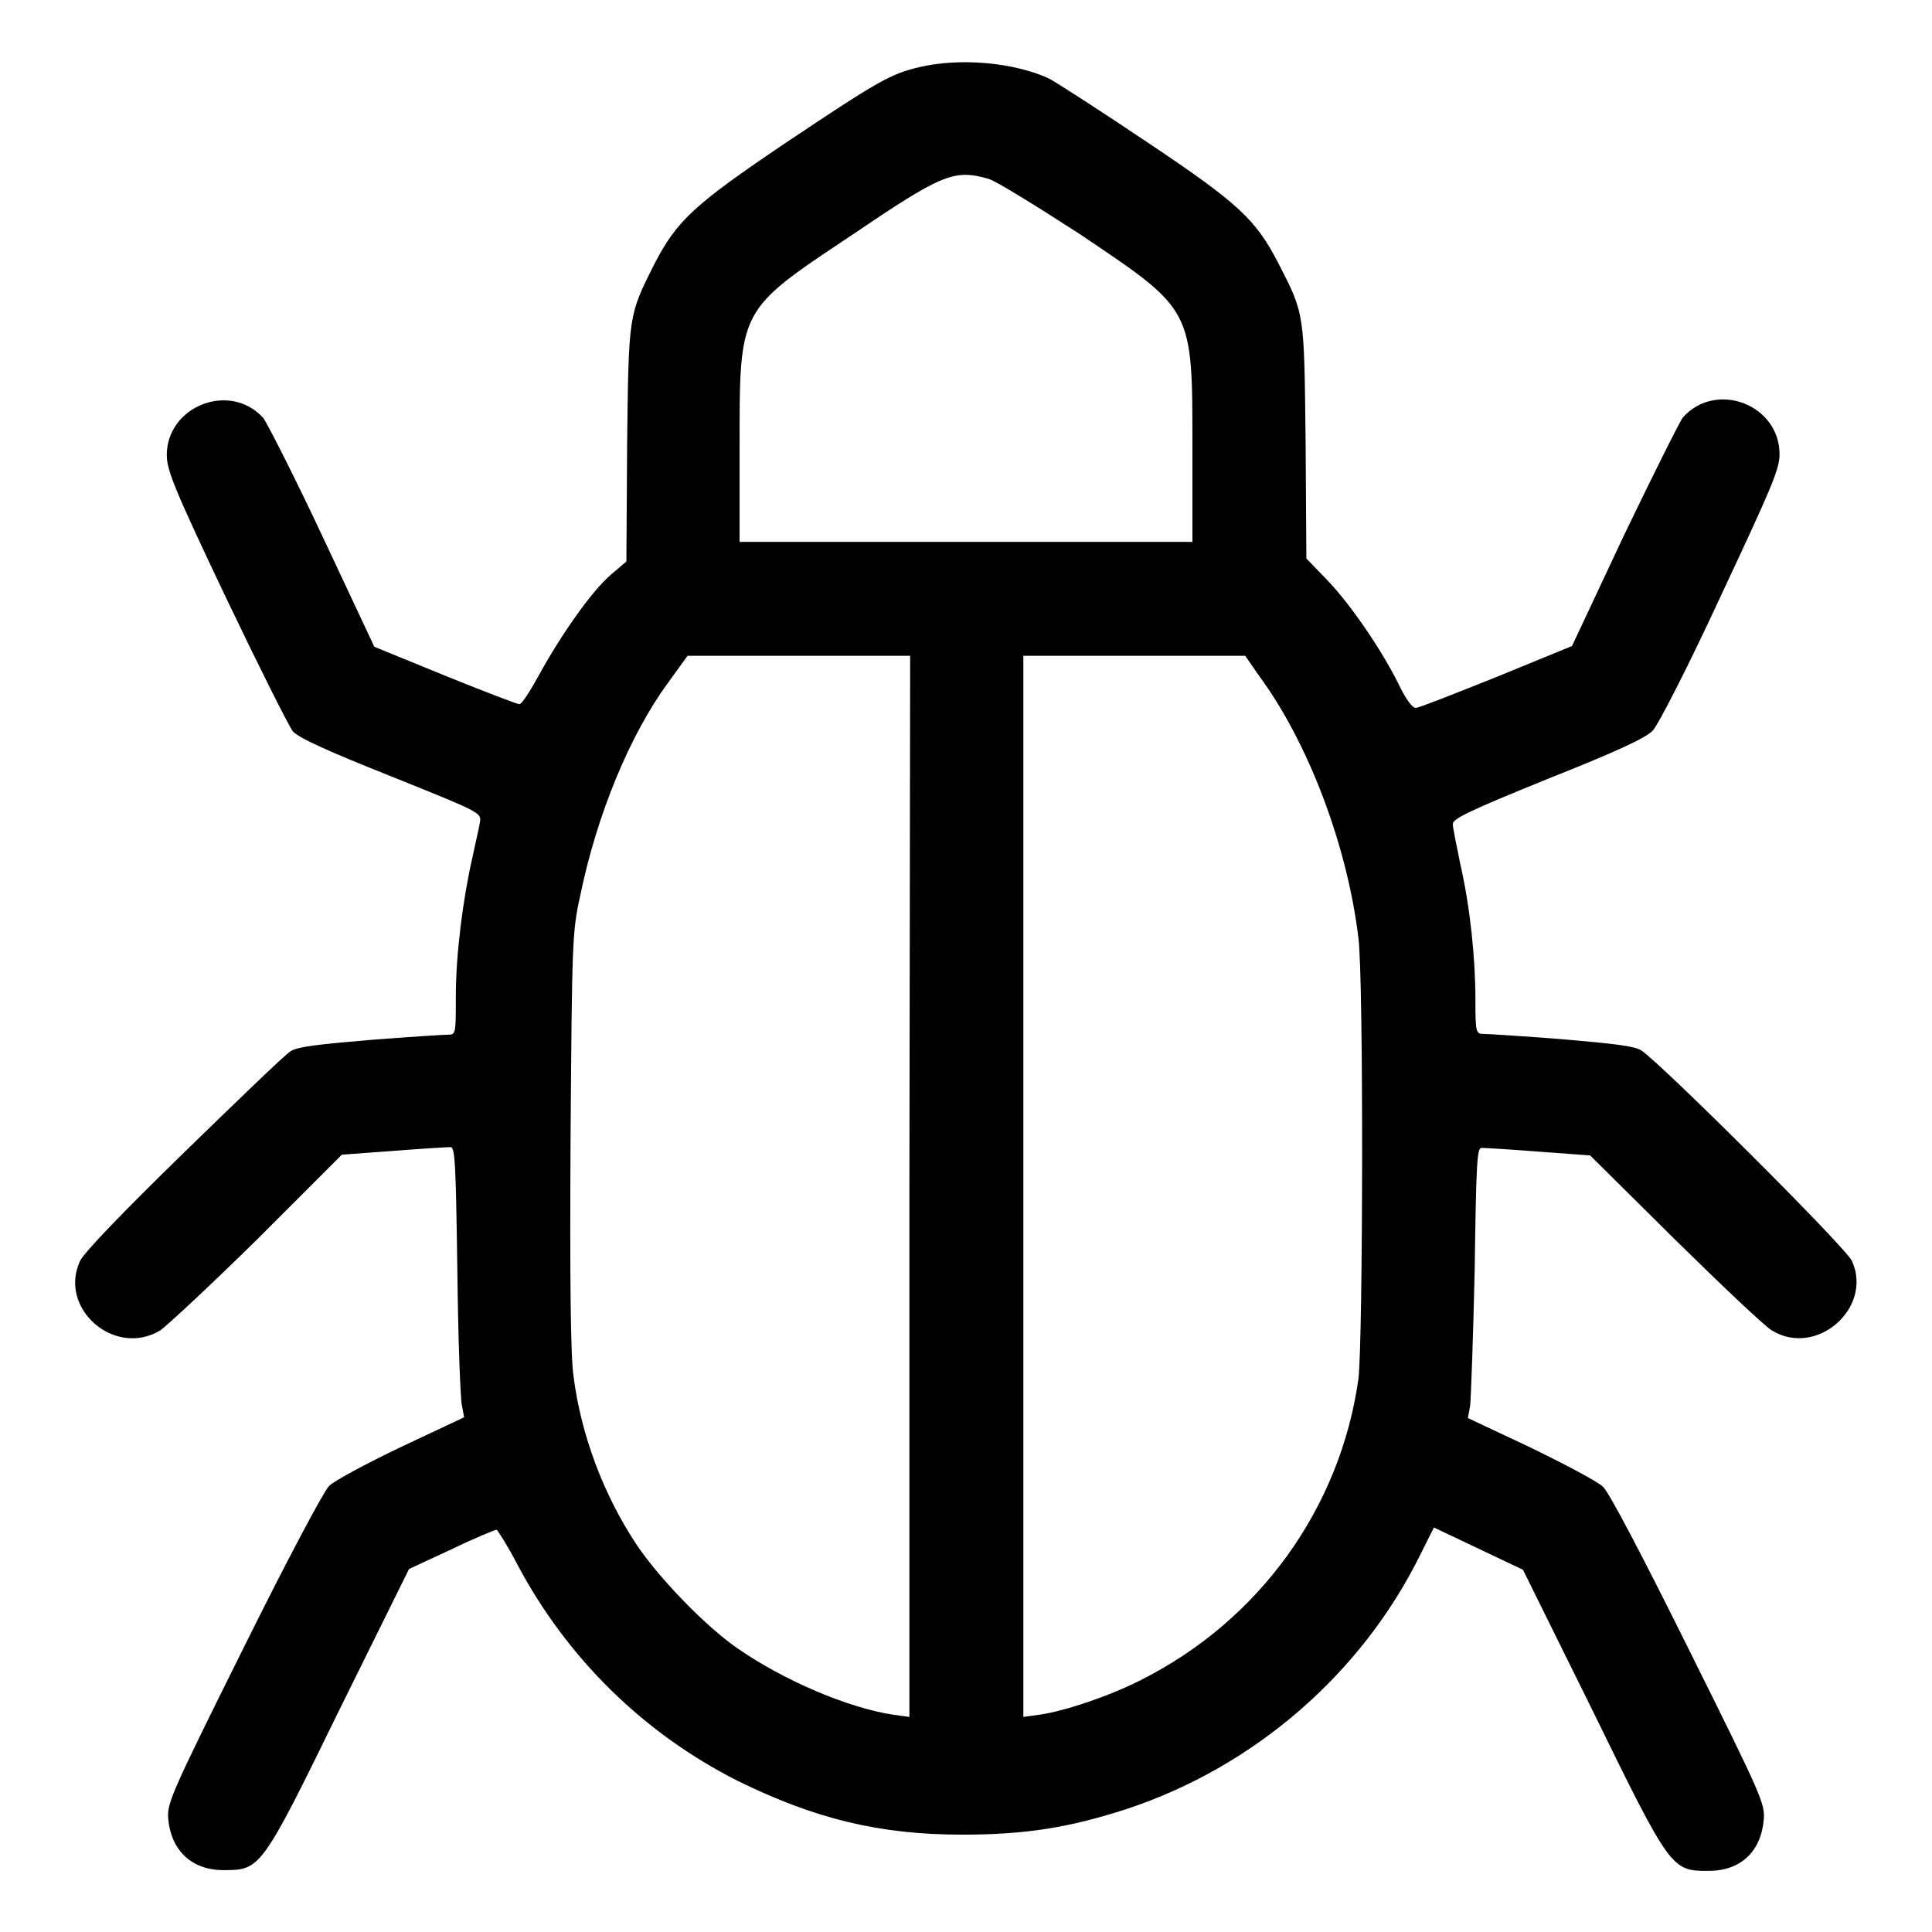
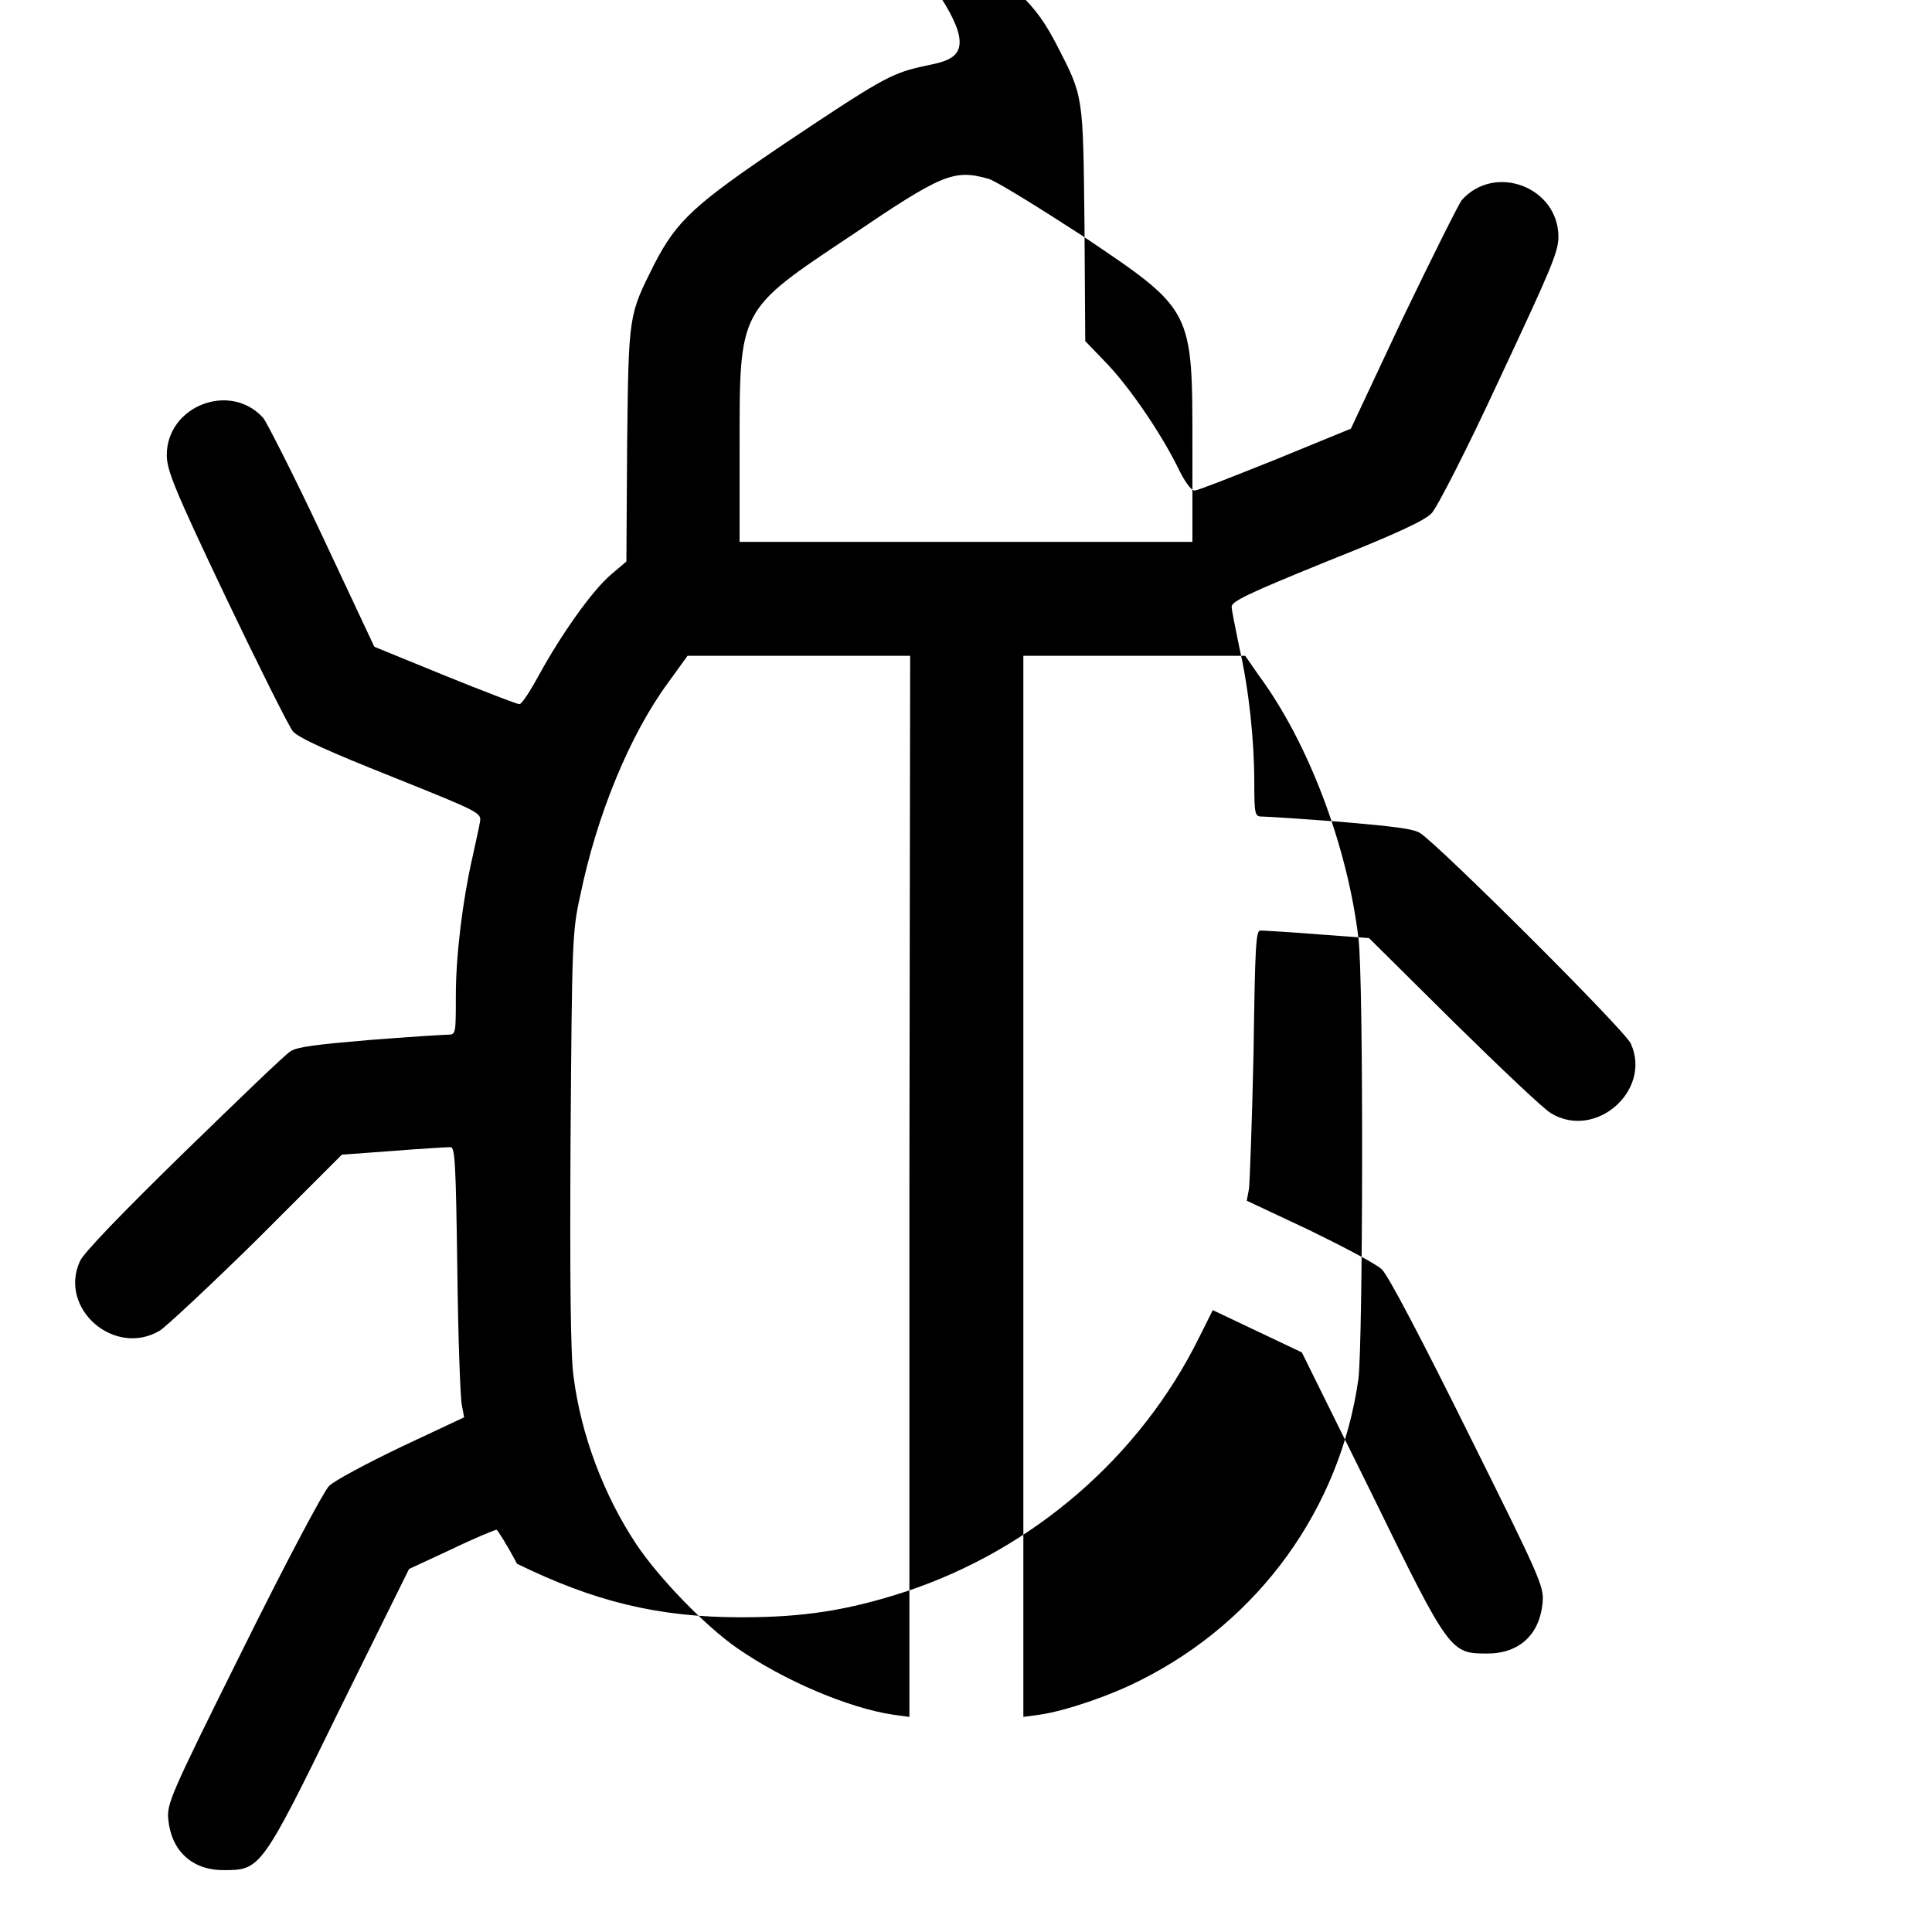
<svg xmlns="http://www.w3.org/2000/svg" version="1.1" x="0px" y="0px" viewBox="0 0 256 256" enable-background="new 0 0 256 256" xml:space="preserve">
  <g>
    <g>
      <g>
-         <path fill="#000000" d="M121.8,8.9C118,9.8,116.4,10.7,104,19c-12,8.1-14.3,10.2-17.3,16c-3.4,6.8-3.4,6.5-3.6,23.7L83,74.4l-2,1.7c-2.6,2.2-6.7,8.1-9.5,13.2c-1.2,2.2-2.4,4.1-2.7,4c-0.3,0-4.7-1.7-9.9-3.8l-9.3-3.8L42.7,71c-3.8-8.1-7.4-15.1-7.8-15.6c-4.4-4.9-12.8-1.6-12.8,4.9c0,2,1,4.5,7.8,18.8c4.3,9,8.3,17,8.9,17.8c0.8,0.9,4.8,2.7,13.1,6c11.7,4.7,11.9,4.8,11.7,6c-0.1,0.7-0.6,2.8-1,4.7c-1.3,5.7-2.2,13-2.2,18.4c0,4.9,0,5.1-1,5.1c-0.6,0-5.3,0.3-10.4,0.7c-7,0.6-9.6,0.9-10.5,1.5c-0.7,0.4-7,6.5-14.1,13.4c-8.4,8.2-13.3,13.3-13.8,14.4c-2.9,6.3,4.6,12.8,10.6,9.2c0.9-0.6,6.7-6,12.9-12.1L45.3,153l6.8-0.5c3.8-0.3,7.2-0.5,7.6-0.5c0.6,0,0.7,2.2,0.9,16.3c0.1,9,0.4,17,0.6,17.9l0.3,1.6l-8.3,3.9c-4.6,2.2-8.9,4.5-9.6,5.2c-0.7,0.7-5.5,9.7-11.4,21.6c-9.7,19.5-10.1,20.5-9.9,22.6c0.4,4.1,3.1,6.7,7.3,6.7c4.9,0,5,0,15.4-21.3l9.2-18.6l5.6-2.6c3.1-1.5,5.8-2.6,6-2.6c0.1,0,1.4,2,2.7,4.5c6.6,12.5,16.8,22.5,29.3,28.8c10.2,5,18.7,7.1,29.7,7.1c8.3,0,14.1-0.9,21.8-3.4c16.9-5.6,31.1-17.9,38.9-33.7l1.8-3.6l5.9,2.8l5.9,2.8l9.2,18.6c10.4,21.3,10.5,21.3,15.4,21.3c4.2,0,6.9-2.5,7.3-6.7c0.2-2.2-0.2-3.1-9.9-22.6c-6-12.1-10.6-20.9-11.4-21.6c-0.7-0.7-5.1-3-9.6-5.2l-8.3-3.9l0.3-1.6c0.1-0.9,0.4-8.9,0.6-17.9c0.2-14.1,0.3-16.3,0.9-16.3c0.4,0,3.8,0.2,7.6,0.5l6.8,0.5l11.2,11.1c6.2,6.1,12,11.6,12.9,12.1c5.9,3.6,13.4-3,10.6-9.2c-0.7-1.7-25.2-26.1-27.9-27.9c-0.9-0.6-3.6-0.9-10.5-1.5c-5.2-0.4-9.8-0.7-10.4-0.7c-1,0-1.1-0.1-1.1-4.5c0-5.6-0.7-12.3-2-18c-0.5-2.4-1-4.9-1-5.3c0-0.7,2-1.7,12.6-6c8.8-3.5,13-5.4,13.9-6.4c0.7-0.7,4.8-8.7,9-17.8c6.7-14.3,7.8-16.8,7.8-18.8c0-6.6-8.4-9.8-12.8-4.9c-0.4,0.5-3.9,7.5-7.8,15.6l-6.9,14.7l-10,4.1c-5.5,2.2-10.3,4.1-10.7,4.1c-0.5,0-1.4-1.3-2.3-3.2c-2.3-4.6-6.4-10.6-9.5-13.8l-2.7-2.8l-0.1-15.5c-0.2-17.1-0.1-16.8-3.6-23.6c-3-5.8-5.2-7.9-17.3-16c-6.1-4.1-12-7.9-13.1-8.5C134.4,8.3,127.3,7.6,121.8,8.9z M131,23.7c1,0.3,6.5,3.7,12.2,7.4c15,10.1,14.8,9.7,14.8,28.4v12.3h-30H98V59.3c0-18.5-0.2-18.1,14.8-28.1C124.9,23,126.4,22.4,131,23.7z M120.5,157.2v70.3l-2.2-0.3c-5.9-0.9-14.4-4.5-20.6-8.8c-4.2-2.9-10.4-9.3-13.4-13.8c-4.3-6.5-7.3-14.4-8.3-22.2c-0.4-2.6-0.5-13.1-0.4-31.3c0.2-26.3,0.2-27.6,1.3-32.5c2.2-10.7,6.6-21.3,11.6-28.1l2.6-3.6h14.8h14.7L120.5,157.2L120.5,157.2z M166.8,89.5c6.5,8.8,11.7,22.4,13.2,34.8c0.7,5.4,0.6,53.6,0,58.4c-2.4,17.1-13.1,32-28.8,39.9c-4.1,2.1-10,4.1-13.4,4.6l-2.2,0.3v-70.3V86.9h14.7h14.7L166.8,89.5z" />
+         <path fill="#000000" d="M121.8,8.9C118,9.8,116.4,10.7,104,19c-12,8.1-14.3,10.2-17.3,16c-3.4,6.8-3.4,6.5-3.6,23.7L83,74.4l-2,1.7c-2.6,2.2-6.7,8.1-9.5,13.2c-1.2,2.2-2.4,4.1-2.7,4c-0.3,0-4.7-1.7-9.9-3.8l-9.3-3.8L42.7,71c-3.8-8.1-7.4-15.1-7.8-15.6c-4.4-4.9-12.8-1.6-12.8,4.9c0,2,1,4.5,7.8,18.8c4.3,9,8.3,17,8.9,17.8c0.8,0.9,4.8,2.7,13.1,6c11.7,4.7,11.9,4.8,11.7,6c-0.1,0.7-0.6,2.8-1,4.7c-1.3,5.7-2.2,13-2.2,18.4c0,4.9,0,5.1-1,5.1c-0.6,0-5.3,0.3-10.4,0.7c-7,0.6-9.6,0.9-10.5,1.5c-0.7,0.4-7,6.5-14.1,13.4c-8.4,8.2-13.3,13.3-13.8,14.4c-2.9,6.3,4.6,12.8,10.6,9.2c0.9-0.6,6.7-6,12.9-12.1L45.3,153l6.8-0.5c3.8-0.3,7.2-0.5,7.6-0.5c0.6,0,0.7,2.2,0.9,16.3c0.1,9,0.4,17,0.6,17.9l0.3,1.6l-8.3,3.9c-4.6,2.2-8.9,4.5-9.6,5.2c-0.7,0.7-5.5,9.7-11.4,21.6c-9.7,19.5-10.1,20.5-9.9,22.6c0.4,4.1,3.1,6.7,7.3,6.7c4.9,0,5,0,15.4-21.3l9.2-18.6l5.6-2.6c3.1-1.5,5.8-2.6,6-2.6c0.1,0,1.4,2,2.7,4.5c10.2,5,18.7,7.1,29.7,7.1c8.3,0,14.1-0.9,21.8-3.4c16.9-5.6,31.1-17.9,38.9-33.7l1.8-3.6l5.9,2.8l5.9,2.8l9.2,18.6c10.4,21.3,10.5,21.3,15.4,21.3c4.2,0,6.9-2.5,7.3-6.7c0.2-2.2-0.2-3.1-9.9-22.6c-6-12.1-10.6-20.9-11.4-21.6c-0.7-0.7-5.1-3-9.6-5.2l-8.3-3.9l0.3-1.6c0.1-0.9,0.4-8.9,0.6-17.9c0.2-14.1,0.3-16.3,0.9-16.3c0.4,0,3.8,0.2,7.6,0.5l6.8,0.5l11.2,11.1c6.2,6.1,12,11.6,12.9,12.1c5.9,3.6,13.4-3,10.6-9.2c-0.7-1.7-25.2-26.1-27.9-27.9c-0.9-0.6-3.6-0.9-10.5-1.5c-5.2-0.4-9.8-0.7-10.4-0.7c-1,0-1.1-0.1-1.1-4.5c0-5.6-0.7-12.3-2-18c-0.5-2.4-1-4.9-1-5.3c0-0.7,2-1.7,12.6-6c8.8-3.5,13-5.4,13.9-6.4c0.7-0.7,4.8-8.7,9-17.8c6.7-14.3,7.8-16.8,7.8-18.8c0-6.6-8.4-9.8-12.8-4.9c-0.4,0.5-3.9,7.5-7.8,15.6l-6.9,14.7l-10,4.1c-5.5,2.2-10.3,4.1-10.7,4.1c-0.5,0-1.4-1.3-2.3-3.2c-2.3-4.6-6.4-10.6-9.5-13.8l-2.7-2.8l-0.1-15.5c-0.2-17.1-0.1-16.8-3.6-23.6c-3-5.8-5.2-7.9-17.3-16c-6.1-4.1-12-7.9-13.1-8.5C134.4,8.3,127.3,7.6,121.8,8.9z M131,23.7c1,0.3,6.5,3.7,12.2,7.4c15,10.1,14.8,9.7,14.8,28.4v12.3h-30H98V59.3c0-18.5-0.2-18.1,14.8-28.1C124.9,23,126.4,22.4,131,23.7z M120.5,157.2v70.3l-2.2-0.3c-5.9-0.9-14.4-4.5-20.6-8.8c-4.2-2.9-10.4-9.3-13.4-13.8c-4.3-6.5-7.3-14.4-8.3-22.2c-0.4-2.6-0.5-13.1-0.4-31.3c0.2-26.3,0.2-27.6,1.3-32.5c2.2-10.7,6.6-21.3,11.6-28.1l2.6-3.6h14.8h14.7L120.5,157.2L120.5,157.2z M166.8,89.5c6.5,8.8,11.7,22.4,13.2,34.8c0.7,5.4,0.6,53.6,0,58.4c-2.4,17.1-13.1,32-28.8,39.9c-4.1,2.1-10,4.1-13.4,4.6l-2.2,0.3v-70.3V86.9h14.7h14.7L166.8,89.5z" />
      </g>
    </g>
  </g>
</svg>